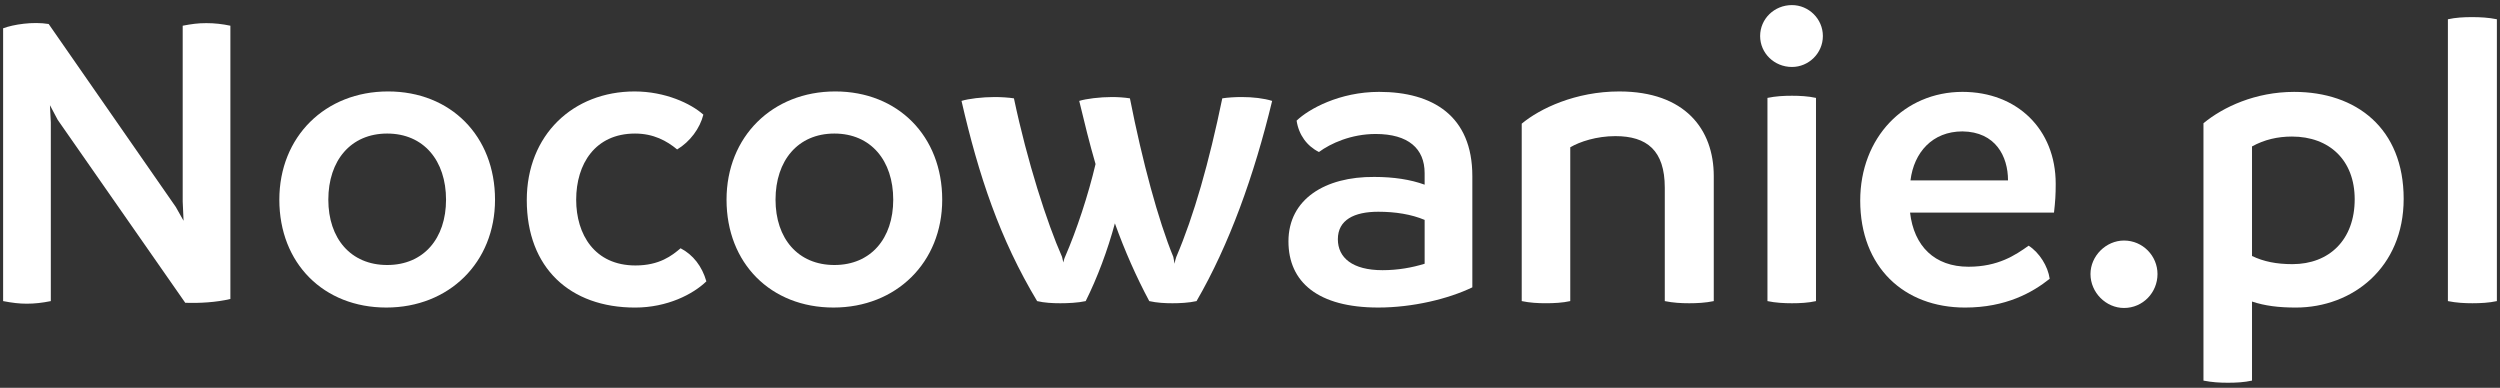
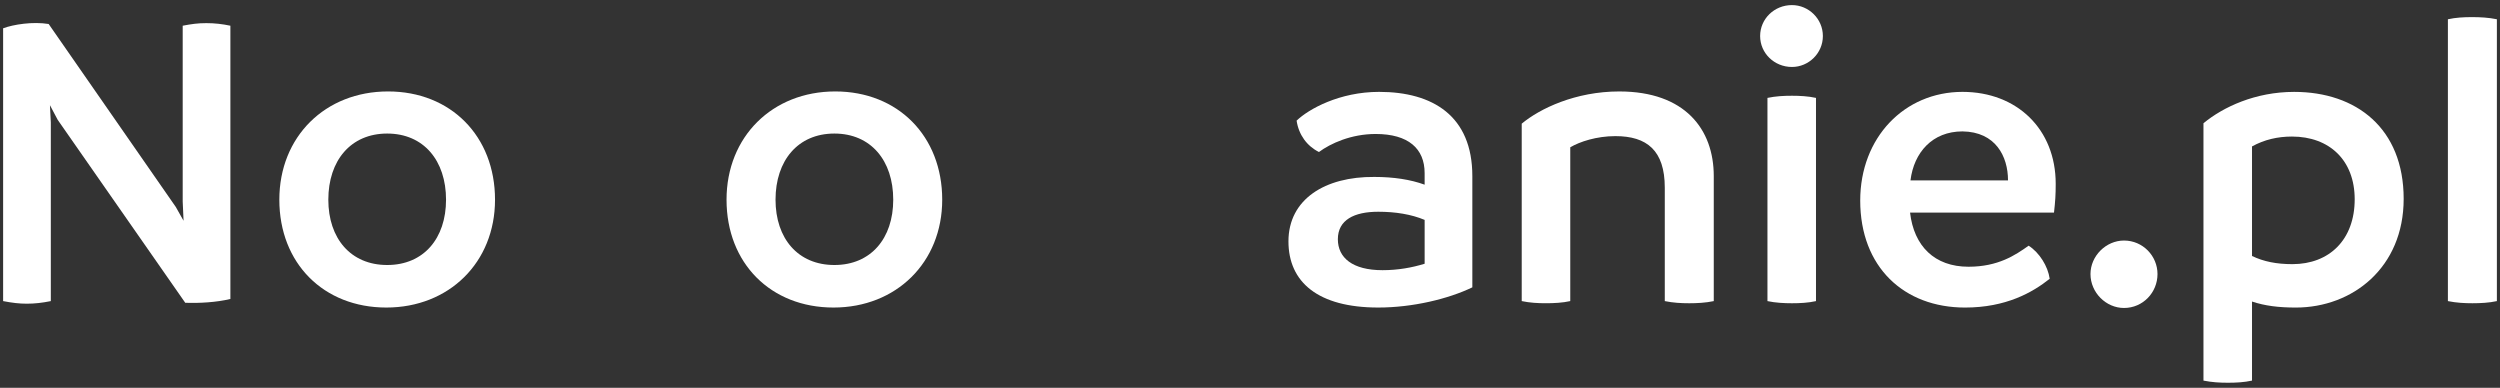
<svg xmlns="http://www.w3.org/2000/svg" version="1.1" id="Warstwa_1" x="0px" y="0px" width="419px" height="65px" viewBox="0 0 419 65" enable-background="new 0 0 419 65" xml:space="preserve">
  <rect x="0" y="0" width="419" height="65" fill="#333333" stroke="none" />
  <path fill="#FFFFFF" d="M350.365,45.928c0-3.022,2.592-5.614,5.617-5.614c3.168,0,5.615,2.592,5.615,5.614   c0,3.099-2.447,5.688-5.615,5.688C352.957,51.618,350.365,49.026,350.365,45.928z" />
  <path fill="#FFFFFF" d="M402.855,33.328c0,11.521-8.568,18.218-18.074,18.218c-2.879,0-5.184-0.287-7.344-1.008v13.25   c-1.295,0.287-2.664,0.359-4.031,0.359c-1.369,0-2.666-0.072-4.105-0.359V20.656c3.314-2.736,8.715-5.256,15.191-5.256   C394.936,15.399,402.855,21.519,402.855,33.328z M394.646,33.4c0-6.554-4.248-10.514-10.514-10.514   c-2.375,0-4.607,0.504-6.695,1.656v18.361c1.943,0.936,4.104,1.368,6.77,1.368C390.398,44.273,394.646,40.169,394.646,33.4z" />
  <path fill="#FFFFFF" d="M410.268,50.466V3.229c1.297-0.288,2.666-0.36,4.033-0.36s2.809,0.072,4.176,0.36v47.236   c-1.295,0.287-2.736,0.359-4.104,0.359C413.076,50.825,411.709,50.753,410.268,50.466z" />
  <path fill="#FFFFFF" d="M38.613,4.31v45.797c-2.376,0.574-5.185,0.719-7.561,0.646L9.667,20.08L8.37,17.631l0.146,2.88v29.954   c-1.44,0.289-2.664,0.434-4.032,0.434c-1.297,0-2.448-0.145-3.961-0.434V4.742c1.729-0.648,4.969-1.152,7.633-0.72l21.313,30.675   l1.297,2.305l-0.146-3.239V4.31c1.514-0.287,2.521-0.432,3.961-0.432C35.949,3.877,37.245,4.022,38.613,4.31z" />
  <path fill="#FFFFFF" d="M46.817,33.471c0-10.584,7.704-18.145,18.218-18.145c10.514,0,17.931,7.488,17.931,18.145   c0,10.515-7.705,18.073-18.219,18.073C54.234,51.544,46.817,44.13,46.817,33.471z M74.756,33.471   c0-6.552-3.744-11.088-9.865-11.088c-6.12,0-9.864,4.536-9.864,11.088c0,6.481,3.744,10.944,9.864,10.944   C71.012,44.417,74.756,39.954,74.756,33.471z" />
-   <path fill="#FFFFFF" d="M88.288,33.543c0-10.943,7.777-18.216,18.074-18.216c5.112,0,9.433,2.016,11.521,3.889   c-0.576,2.305-2.232,4.535-4.394,5.832c-1.728-1.439-3.96-2.664-7.057-2.664c-6.696,0-9.864,5.111-9.864,11.088   c0,5.833,3.096,11.02,9.937,11.02c4.032,0,6.121-1.656,7.562-2.882c2.089,1.08,3.601,3.024,4.32,5.546   c-2.231,2.159-6.553,4.393-11.953,4.393C95.561,51.546,88.288,44.921,88.288,33.543z" />
  <path fill="#FFFFFF" d="M121.767,33.471c0-10.584,7.705-18.145,18.218-18.145c10.513,0,17.93,7.488,17.93,18.145   c0,10.515-7.705,18.073-18.218,18.073C129.184,51.544,121.767,44.13,121.767,33.471z M149.706,33.471   c0-6.552-3.744-11.088-9.863-11.088c-6.121,0-9.865,4.536-9.865,11.088c0,6.481,3.744,10.944,9.865,10.944   C145.961,44.417,149.706,39.954,149.706,33.471z" />
-   <path fill="#FFFFFF" d="M213.211,16.912c-3.023,12.529-7.199,24.123-12.673,33.554c-1.297,0.289-2.809,0.359-4.031,0.359   c-1.298,0-2.594-0.07-3.89-0.359c-2.16-4.031-4.104-8.424-5.761-13.032c-1.224,4.537-2.952,9.146-4.896,13.032   c-1.296,0.289-3.023,0.359-4.248,0.359c-1.296,0-2.663-0.07-3.889-0.359c-6.265-10.439-9.793-21.023-12.673-33.554   c1.152-0.36,3.456-0.648,5.545-0.648c1.008,0,2.304,0.072,3.24,0.218c2.23,10.584,5.544,20.881,8.063,26.568l0.217,0.938   c0.071-0.287,0.145-0.648,0.287-0.938c1.944-4.465,3.89-10.368,5.112-15.554c-1.008-3.455-1.872-6.984-2.736-10.584   c1.152-0.36,3.456-0.648,5.474-0.648c1.008,0,2.088,0.072,3.023,0.218c2.089,10.584,4.752,20.448,7.272,26.568l0.216,1.152   c0.072-0.435,0.146-0.793,0.288-1.152c2.952-6.912,5.473-15.769,7.705-26.568c0.936-0.146,2.16-0.218,3.24-0.218   C209.972,16.262,211.844,16.479,213.211,16.912z" />
  <path fill="#FFFFFF" d="M246.764,29.512v18.647c-4.033,1.945-10.012,3.385-15.771,3.385c-10.082,0-15.049-4.248-15.049-11.088   c0-7.058,6.119-10.874,14.398-10.801c3.24,0,6.051,0.432,8.426,1.296v-1.944c0-4.104-2.736-6.552-8.207-6.552   c-4.105,0-7.564,1.584-9.506,3.023c-2.018-1.009-3.387-2.881-3.744-5.257c2.016-1.944,7.199-4.823,13.824-4.823   C240.139,15.399,246.764,19.43,246.764,29.512z M231.711,45.282c2.596,0,4.971-0.435,7.059-1.08v-7.346   c-2.23-0.938-4.896-1.367-7.775-1.367c-4.033,0-6.77,1.367-6.77,4.606C224.225,43.193,226.672,45.282,231.711,45.282z" />
  <path fill="#FFFFFF" d="M287.227,29.512v20.954c-1.369,0.287-2.811,0.359-4.105,0.359c-1.367,0-2.664-0.072-4.104-0.359v-19.01   c0-6.265-3.023-8.641-8.279-8.641c-3.168,0-5.979,0.936-7.563,1.872v25.777c-1.295,0.289-2.734,0.359-4.104,0.359   c-1.295,0-2.664-0.07-4.031-0.359V20.727c3.023-2.521,9-5.399,16.346-5.399C282.402,15.328,287.227,21.664,287.227,29.512z" />
  <path fill="#FFFFFF" d="M294.998,6.039c0-2.88,2.377-5.186,5.33-5.186c2.809,0,5.186,2.305,5.186,5.186s-2.377,5.185-5.186,5.185   C297.375,11.222,294.998,8.917,294.998,6.039z M296.225,50.466V16.408c1.367-0.289,2.734-0.36,4.104-0.36   c1.295,0,2.734,0.071,4.031,0.36v34.058c-1.297,0.289-2.664,0.359-4.031,0.359C299.031,50.825,297.592,50.753,296.225,50.466z" />
  <path fill="#FFFFFF" d="M344.25,35.632h-24.123c0.648,5.617,4.105,9.072,9.793,9.072c4.971,0,7.852-1.943,10.08-3.527   c1.803,1.152,3.24,3.457,3.529,5.545c-2.881,2.306-7.346,4.824-14.186,4.824c-10.227,0-17.57-6.77-17.57-17.931   c0-10.584,7.418-18.217,17.139-18.217c9.146,0,15.625,6.264,15.625,15.407C344.537,32.608,344.465,33.76,344.25,35.632z    M336.543,30.231c0-4.031-2.088-8.138-7.633-8.208c-5.039,0-8.137,3.527-8.713,8.208H336.543z" />
</svg>